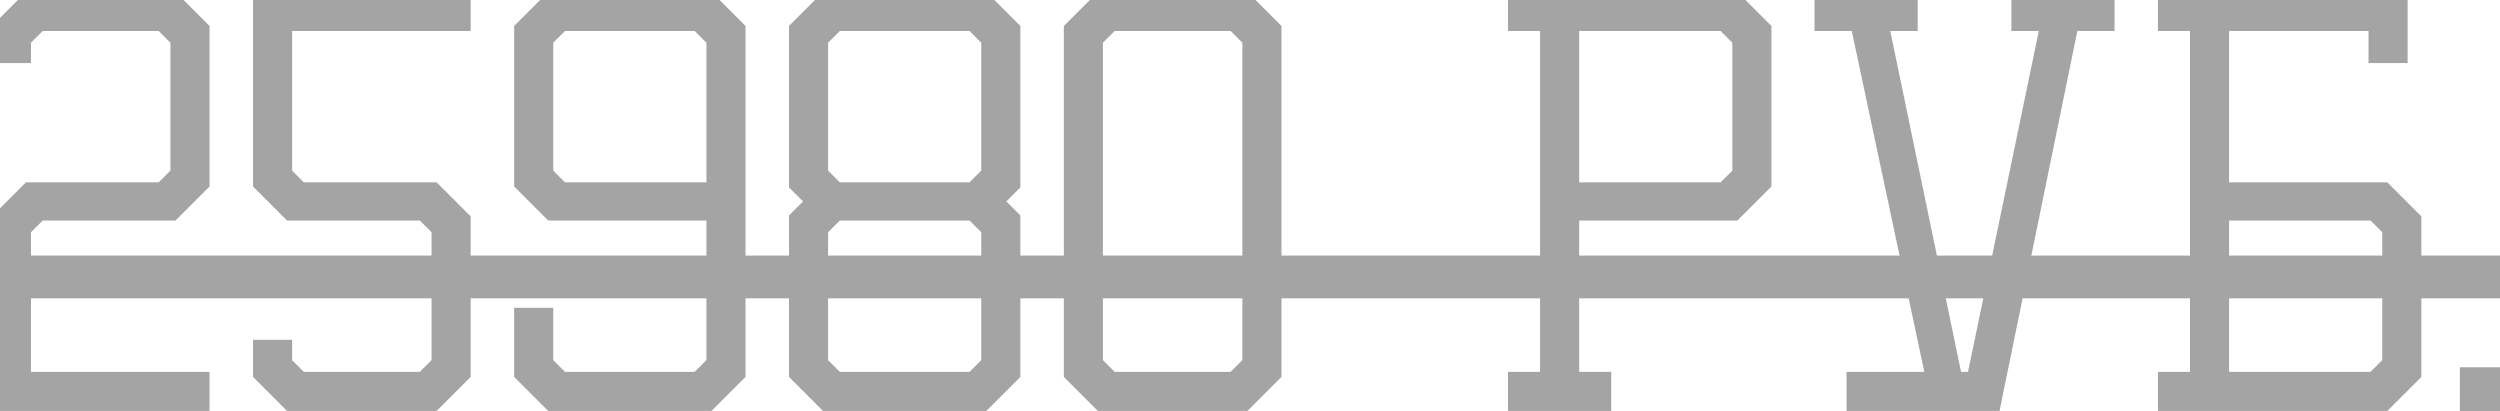
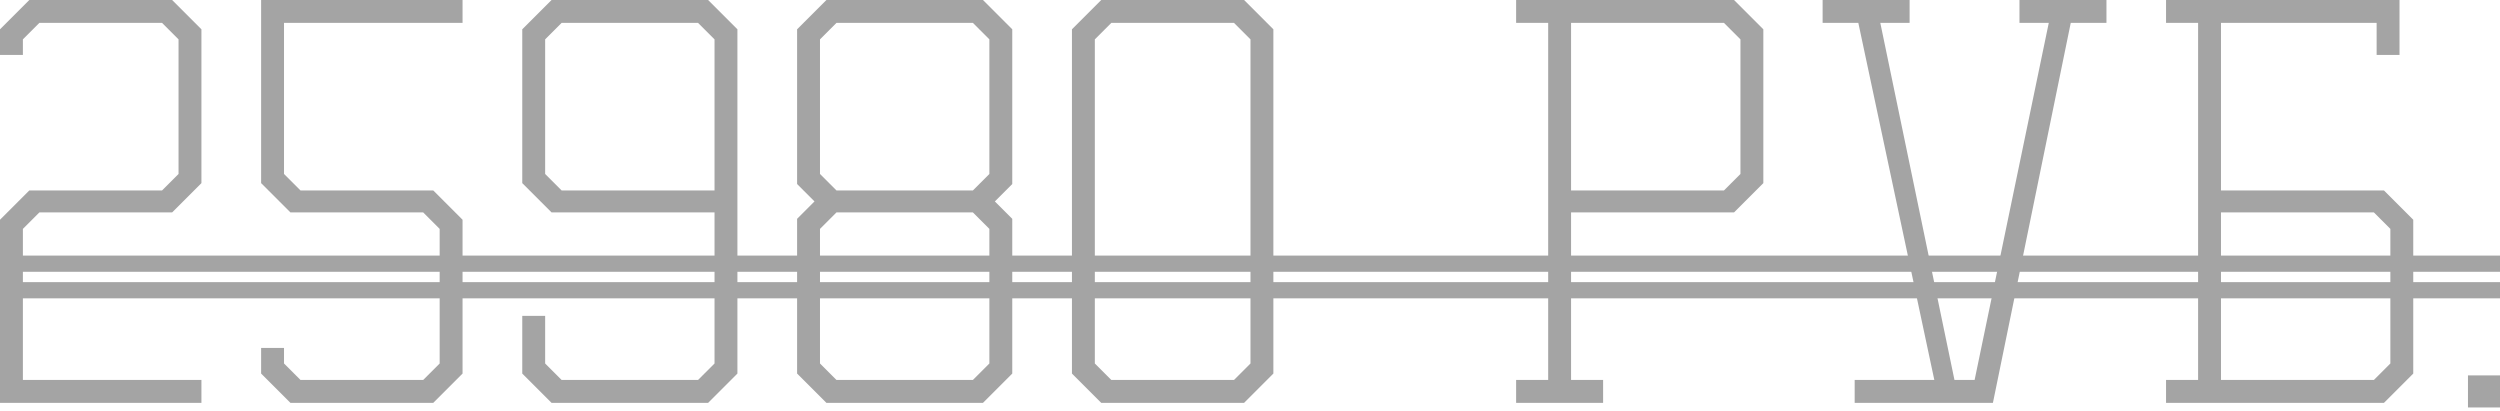
<svg xmlns="http://www.w3.org/2000/svg" width="371" height="61" viewBox="0 0 371 61" fill="none">
  <path d="M0 59.784V32.609L4.348 28.262H24.049L26.495 25.816V5.843L24.049 3.397H5.843L3.397 5.843V8.152H0V4.348L4.348 0H25.544L29.892 4.348V27.175L25.544 31.523H5.843L3.397 33.968V56.387H29.892V59.784H0ZM38.751 55.436V51.632H42.148V53.941L44.594 56.387H62.801L65.246 53.941V33.968L62.801 31.523H43.099L38.751 27.175V0H68.643V3.397H42.148V25.816L44.594 28.262H64.295L68.643 32.609V55.436L64.295 59.784H43.099L38.751 55.436ZM77.503 55.436V46.876H80.9V53.941L83.345 56.387H103.59L106.036 53.941V31.523H81.851L77.503 27.175V4.348L81.851 0H105.085L109.433 4.348V55.436L105.085 59.784H81.851L77.503 55.436ZM106.036 28.262V5.843L103.59 3.397H83.345L80.9 5.843V25.816L83.345 28.262H106.036ZM147.638 29.892L150.22 32.474V55.436L145.872 59.784H122.638L118.29 55.436V32.474L120.871 29.892L118.29 27.31V4.348L122.638 0H145.872L150.22 4.348V27.31L147.638 29.892ZM124.132 31.523L121.687 33.968V53.941L124.132 56.387H144.377L146.823 53.941V33.968L144.377 31.523H124.132ZM124.132 28.262H144.377L146.823 25.816V5.843L144.377 3.397H124.132L121.687 5.843V25.816L124.132 28.262ZM159.077 55.436V4.348L163.425 0H184.621L188.968 4.348V55.436L184.621 59.784H163.425L159.077 55.436ZM185.572 53.941V5.843L183.126 3.397H164.919L162.473 5.843V53.941L164.919 56.387H183.126L185.572 53.941ZM224.993 59.784V56.387H229.749V3.397H224.993V0H257.331L261.679 4.348V27.175L257.331 31.523H233.146V56.387H237.901V59.784H224.993ZM258.282 25.816V5.843L255.836 3.397H233.146V28.262H255.836L258.282 25.816ZM290.043 56.387H293.032L304.038 3.397H299.69V0H312.598V3.397H307.299L295.749 59.784H275.233V56.387H287.054L275.776 3.397H270.477V0H283.385V3.397H279.037L290.043 56.387ZM321.441 59.784V56.387H326.197V3.397H321.441V0H356.089V8.152H352.692V3.397H329.594V28.262H353.779L358.127 32.609V55.436L353.779 59.784H321.441ZM354.73 33.968L352.284 31.523H329.594V56.387H352.284L354.73 53.941V33.968ZM366.246 60.463V55.708H371.001V60.463H366.246Z" fill="#A4A4A4" />
-   <path d="M0 39.131H379.154V43.072H0V39.131Z" fill="#A4A4A4" />
-   <path d="M0 59.784H-1.202V60.986H0V59.784ZM0 32.609L-0.85 31.759L-1.202 32.111V32.609H0ZM4.348 28.262V27.059H3.85L3.498 27.411L4.348 28.262ZM24.049 28.262V29.464H24.547L24.9 29.112L24.049 28.262ZM26.495 25.816L27.345 26.666L27.698 26.314V25.816H26.495ZM26.495 5.843H27.698V5.345L27.345 4.992L26.495 5.843ZM24.049 3.397L24.9 2.547L24.547 2.194H24.049V3.397ZM5.843 3.397V2.194H5.344L4.992 2.547L5.843 3.397ZM3.397 5.843L2.547 4.992L2.194 5.345V5.843H3.397ZM3.397 8.152V9.355H4.599V8.152H3.397ZM0 8.152H-1.202V9.355H0V8.152ZM0 4.348L-0.85 3.498L-1.202 3.85V4.348H0ZM4.348 0V-1.202H3.85L3.498 -0.85L4.348 0ZM25.544 0L26.394 -0.85L26.042 -1.202H25.544V0ZM29.892 4.348H31.094V3.85L30.742 3.498L29.892 4.348ZM29.892 27.175L30.742 28.025L31.094 27.673V27.175H29.892ZM25.544 31.523V32.725H26.042L26.394 32.373L25.544 31.523ZM5.843 31.523V30.32H5.344L4.992 30.672L5.843 31.523ZM3.397 33.968L2.547 33.118L2.194 33.47V33.968H3.397ZM3.397 56.387H2.194V57.59H3.397V56.387ZM29.892 56.387H31.094V55.185H29.892V56.387ZM29.892 59.784V60.986H31.094V59.784H29.892ZM1.202 59.784V32.609H-1.202V59.784H1.202ZM0.85 33.46L5.198 29.112L3.498 27.411L-0.85 31.759L0.85 33.46ZM4.348 29.464H24.049V27.059H4.348V29.464ZM24.9 29.112L27.345 26.666L25.645 24.966L23.199 27.411L24.9 29.112ZM27.698 25.816V5.843H25.293V25.816H27.698ZM27.345 4.992L24.9 2.547L23.199 4.247L25.645 6.693L27.345 4.992ZM24.049 2.194H5.843V4.599H24.049V2.194ZM4.992 2.547L2.547 4.992L4.247 6.693L6.693 4.247L4.992 2.547ZM2.194 5.843V8.152H4.599V5.843H2.194ZM3.397 6.95H0V9.355H3.397V6.95ZM1.202 8.152V4.348H-1.202V8.152H1.202ZM0.85 5.198L5.198 0.85L3.498 -0.85L-0.85 3.498L0.85 5.198ZM4.348 1.203H25.544V-1.202H4.348V1.203ZM24.694 0.85L29.042 5.198L30.742 3.498L26.394 -0.85L24.694 0.85ZM28.689 4.348V27.175H31.094V4.348H28.689ZM29.042 26.324L24.694 30.672L26.394 32.373L30.742 28.025L29.042 26.324ZM25.544 30.32H5.843V32.725H25.544V30.32ZM4.992 30.672L2.547 33.118L4.247 34.818L6.693 32.373L4.992 30.672ZM2.194 33.968V56.387H4.599V33.968H2.194ZM3.397 57.59H29.892V55.185H3.397V57.59ZM28.689 56.387V59.784H31.094V56.387H28.689ZM29.892 58.581H0V60.986H29.892V58.581ZM38.751 55.436H37.549V55.934L37.901 56.286L38.751 55.436ZM38.751 51.632V50.429H37.549V51.632H38.751ZM42.148 51.632H43.351V50.429H42.148V51.632ZM42.148 53.941H40.946V54.44L41.298 54.792L42.148 53.941ZM44.594 56.387L43.744 57.237L44.096 57.59H44.594V56.387ZM62.801 56.387V57.59H63.299L63.651 57.237L62.801 56.387ZM65.246 53.941L66.097 54.792L66.449 54.44V53.941H65.246ZM65.246 33.968H66.449V33.47L66.097 33.118L65.246 33.968ZM62.801 31.523L63.651 30.672L63.299 30.32H62.801V31.523ZM43.099 31.523L42.249 32.373L42.601 32.725H43.099V31.523ZM38.751 27.175H37.549V27.673L37.901 28.025L38.751 27.175ZM38.751 0V-1.202H37.549V0H38.751ZM68.643 0H69.846V-1.202H68.643V0ZM68.643 3.397V4.599H69.846V3.397H68.643ZM42.148 3.397V2.194H40.946V3.397H42.148ZM42.148 25.816H40.946V26.314L41.298 26.666L42.148 25.816ZM44.594 28.262L43.744 29.112L44.096 29.464H44.594V28.262ZM64.295 28.262L65.146 27.411L64.793 27.059H64.295V28.262ZM68.643 32.609H69.846V32.111L69.494 31.759L68.643 32.609ZM68.643 55.436L69.494 56.286L69.846 55.934V55.436H68.643ZM64.295 59.784V60.986H64.793L65.146 60.634L64.295 59.784ZM43.099 59.784L42.249 60.634L42.601 60.986H43.099V59.784ZM39.954 55.436V51.632H37.549V55.436H39.954ZM38.751 52.834H42.148V50.429H38.751V52.834ZM40.946 51.632V53.941H43.351V51.632H40.946ZM41.298 54.792L43.744 57.237L45.444 55.537L42.998 53.091L41.298 54.792ZM44.594 57.59H62.801V55.185H44.594V57.59ZM63.651 57.237L66.097 54.792L64.396 53.091L61.95 55.537L63.651 57.237ZM66.449 53.941V33.968H64.044V53.941H66.449ZM66.097 33.118L63.651 30.672L61.95 32.373L64.396 34.818L66.097 33.118ZM62.801 30.32H43.099V32.725H62.801V30.32ZM43.95 30.672L39.602 26.324L37.901 28.025L42.249 32.373L43.95 30.672ZM39.954 27.175V0H37.549V27.175H39.954ZM38.751 1.203H68.643V-1.202H38.751V1.203ZM67.441 0V3.397H69.846V0H67.441ZM68.643 2.194H42.148V4.599H68.643V2.194ZM40.946 3.397V25.816H43.351V3.397H40.946ZM41.298 26.666L43.744 29.112L45.444 27.411L42.998 24.966L41.298 26.666ZM44.594 29.464H64.295V27.059H44.594V29.464ZM63.445 29.112L67.793 33.46L69.494 31.759L65.146 27.411L63.445 29.112ZM67.441 32.609V55.436H69.846V32.609H67.441ZM67.793 54.586L63.445 58.934L65.146 60.634L69.494 56.286L67.793 54.586ZM64.295 58.581H43.099V60.986H64.295V58.581ZM43.95 58.934L39.602 54.586L37.901 56.286L42.249 60.634L43.95 58.934ZM77.503 55.436H76.3V55.934L76.653 56.286L77.503 55.436ZM77.503 46.876V45.674H76.3V46.876H77.503ZM80.9 46.876H82.102V45.674H80.9V46.876ZM80.9 53.941H79.697V54.44L80.049 54.792L80.9 53.941ZM83.345 56.387L82.495 57.237L82.847 57.59H83.345V56.387ZM103.59 56.387V57.59H104.088L104.441 57.237L103.59 56.387ZM106.036 53.941L106.886 54.792L107.239 54.44V53.941H106.036ZM106.036 31.523H107.239V30.32H106.036V31.523ZM81.851 31.523L81.001 32.373L81.353 32.725H81.851V31.523ZM77.503 27.175H76.3V27.673L76.653 28.025L77.503 27.175ZM77.503 4.348L76.653 3.498L76.3 3.85V4.348H77.503ZM81.851 0V-1.202H81.353L81.001 -0.85L81.851 0ZM105.085 0L105.935 -0.85L105.583 -1.202H105.085V0ZM109.433 4.348H110.635V3.85L110.283 3.498L109.433 4.348ZM109.433 55.436L110.283 56.286L110.635 55.934V55.436H109.433ZM105.085 59.784V60.986H105.583L105.935 60.634L105.085 59.784ZM81.851 59.784L81.001 60.634L81.353 60.986H81.851V59.784ZM106.036 28.262V29.464H107.239V28.262H106.036ZM106.036 5.843H107.239V5.345L106.886 4.992L106.036 5.843ZM103.59 3.397L104.441 2.547L104.088 2.194H103.59V3.397ZM83.345 3.397V2.194H82.847L82.495 2.547L83.345 3.397ZM80.9 5.843L80.049 4.992L79.697 5.345V5.843H80.9ZM80.9 25.816H79.697V26.314L80.049 26.666L80.9 25.816ZM83.345 28.262L82.495 29.112L82.847 29.464H83.345V28.262ZM78.705 55.436V46.876H76.3V55.436H78.705ZM77.503 48.078H80.9V45.674H77.503V48.078ZM79.697 46.876V53.941H82.102V46.876H79.697ZM80.049 54.792L82.495 57.237L84.196 55.537L81.75 53.091L80.049 54.792ZM83.345 57.59H103.59V55.185H83.345V57.59ZM104.441 57.237L106.886 54.792L105.186 53.091L102.74 55.537L104.441 57.237ZM107.239 53.941V31.523H104.834V53.941H107.239ZM106.036 30.32H81.851V32.725H106.036V30.32ZM82.701 30.672L78.353 26.324L76.653 28.025L81.001 32.373L82.701 30.672ZM78.705 27.175V4.348H76.3V27.175H78.705ZM78.353 5.198L82.701 0.85L81.001 -0.85L76.653 3.498L78.353 5.198ZM81.851 1.203H105.085V-1.202H81.851V1.203ZM104.235 0.85L108.583 5.198L110.283 3.498L105.935 -0.85L104.235 0.85ZM108.23 4.348V55.436H110.635V4.348H108.23ZM108.583 54.586L104.235 58.934L105.935 60.634L110.283 56.286L108.583 54.586ZM105.085 58.581H81.851V60.986H105.085V58.581ZM82.701 58.934L78.353 54.586L76.653 56.286L81.001 60.634L82.701 58.934ZM107.239 28.262V5.843H104.834V28.262H107.239ZM106.886 4.992L104.441 2.547L102.74 4.247L105.186 6.693L106.886 4.992ZM103.59 2.194H83.345V4.599H103.59V2.194ZM82.495 2.547L80.049 4.992L81.75 6.693L84.196 4.247L82.495 2.547ZM79.697 5.843V25.816H82.102V5.843H79.697ZM80.049 26.666L82.495 29.112L84.196 27.411L81.75 24.966L80.049 26.666ZM83.345 29.464H106.036V27.059H83.345V29.464ZM147.638 29.892L146.788 29.042L145.938 29.892L146.788 30.742L147.638 29.892ZM150.22 32.474H151.422V31.976L151.07 31.623L150.22 32.474ZM150.22 55.436L151.07 56.286L151.422 55.934V55.436H150.22ZM145.872 59.784V60.986H146.37L146.722 60.634L145.872 59.784ZM122.638 59.784L121.787 60.634L122.14 60.986H122.638V59.784ZM118.29 55.436H117.087V55.934L117.439 56.286L118.29 55.436ZM118.29 32.474L117.439 31.623L117.087 31.976V32.474H118.29ZM120.871 29.892L121.722 30.742L122.572 29.892L121.722 29.042L120.871 29.892ZM118.29 27.31H117.087V27.808L117.439 28.161L118.29 27.31ZM118.29 4.348L117.439 3.498L117.087 3.85V4.348H118.29ZM122.638 0V-1.202H122.14L121.787 -0.85L122.638 0ZM145.872 0L146.722 -0.85L146.37 -1.202H145.872V0ZM150.22 4.348H151.422V3.85L151.07 3.498L150.22 4.348ZM150.22 27.31L151.07 28.161L151.422 27.808V27.31H150.22ZM124.132 31.523V30.32H123.634L123.282 30.672L124.132 31.523ZM121.687 33.968L120.836 33.118L120.484 33.47V33.968H121.687ZM121.687 53.941H120.484V54.44L120.836 54.792L121.687 53.941ZM124.132 56.387L123.282 57.237L123.634 57.59H124.132V56.387ZM144.377 56.387V57.59H144.875L145.227 57.237L144.377 56.387ZM146.823 53.941L147.673 54.792L148.025 54.44V53.941H146.823ZM146.823 33.968H148.025V33.47L147.673 33.118L146.823 33.968ZM144.377 31.523L145.227 30.672L144.875 30.32H144.377V31.523ZM124.132 28.262L123.282 29.112L123.634 29.464H124.132V28.262ZM144.377 28.262V29.464H144.875L145.227 29.112L144.377 28.262ZM146.823 25.816L147.673 26.666L148.025 26.314V25.816H146.823ZM146.823 5.843H148.025V5.345L147.673 4.992L146.823 5.843ZM144.377 3.397L145.227 2.547L144.875 2.194H144.377V3.397ZM124.132 3.397V2.194H123.634L123.282 2.547L124.132 3.397ZM121.687 5.843L120.836 4.992L120.484 5.345V5.843H121.687ZM121.687 25.816H120.484V26.314L120.836 26.666L121.687 25.816ZM146.788 30.742L149.369 33.324L151.07 31.623L148.488 29.042L146.788 30.742ZM149.017 32.474V55.436H151.422V32.474H149.017ZM149.369 54.586L145.022 58.934L146.722 60.634L151.07 56.286L149.369 54.586ZM145.872 58.581H122.638V60.986H145.872V58.581ZM123.488 58.934L119.14 54.586L117.439 56.286L121.787 60.634L123.488 58.934ZM119.492 55.436V32.474H117.087V55.436H119.492ZM119.14 33.324L121.722 30.742L120.021 29.042L117.439 31.623L119.14 33.324ZM121.722 29.042L119.14 26.46L117.439 28.161L120.021 30.742L121.722 29.042ZM119.492 27.31V4.348H117.087V27.31H119.492ZM119.14 5.198L123.488 0.85L121.787 -0.85L117.439 3.498L119.14 5.198ZM122.638 1.203H145.872V-1.202H122.638V1.203ZM145.022 0.85L149.369 5.198L151.07 3.498L146.722 -0.85L145.022 0.85ZM149.017 4.348V27.31H151.422V4.348H149.017ZM149.369 26.46L146.788 29.042L148.488 30.742L151.07 28.161L149.369 26.46ZM123.282 30.672L120.836 33.118L122.537 34.818L124.983 32.373L123.282 30.672ZM120.484 33.968V53.941H122.889V33.968H120.484ZM120.836 54.792L123.282 57.237L124.983 55.537L122.537 53.091L120.836 54.792ZM124.132 57.59H144.377V55.185H124.132V57.59ZM145.227 57.237L147.673 54.792L145.973 53.091L143.527 55.537L145.227 57.237ZM148.025 53.941V33.968H145.62V53.941H148.025ZM147.673 33.118L145.227 30.672L143.527 32.373L145.973 34.818L147.673 33.118ZM144.377 30.32H124.132V32.725H144.377V30.32ZM124.132 29.464H144.377V27.059H124.132V29.464ZM145.227 29.112L147.673 26.666L145.973 24.966L143.527 27.411L145.227 29.112ZM148.025 25.816V5.843H145.62V25.816H148.025ZM147.673 4.992L145.227 2.547L143.527 4.247L145.973 6.693L147.673 4.992ZM144.377 2.194H124.132V4.599H144.377V2.194ZM123.282 2.547L120.836 4.992L122.537 6.693L124.983 4.247L123.282 2.547ZM120.484 5.843V25.816H122.889V5.843H120.484ZM120.836 26.666L123.282 29.112L124.983 27.411L122.537 24.966L120.836 26.666ZM159.077 55.436H157.874V55.934L158.226 56.286L159.077 55.436ZM159.077 4.348L158.226 3.498L157.874 3.85V4.348H159.077ZM163.425 0V-1.202H162.926L162.574 -0.85L163.425 0ZM184.621 0L185.471 -0.85L185.119 -1.202H184.621V0ZM188.968 4.348H190.171V3.85L189.819 3.498L188.968 4.348ZM188.968 55.436L189.819 56.286L190.171 55.934V55.436H188.968ZM184.621 59.784V60.986H185.119L185.471 60.634L184.621 59.784ZM163.425 59.784L162.574 60.634L162.926 60.986H163.425V59.784ZM185.572 53.941L186.422 54.792L186.774 54.44V53.941H185.572ZM185.572 5.843H186.774V5.345L186.422 4.992L185.572 5.843ZM183.126 3.397L183.976 2.547L183.624 2.194H183.126V3.397ZM164.919 3.397V2.194H164.421L164.069 2.547L164.919 3.397ZM162.473 5.843L161.623 4.992L161.271 5.345V5.843H162.473ZM162.473 53.941H161.271V54.44L161.623 54.792L162.473 53.941ZM164.919 56.387L164.069 57.237L164.421 57.59H164.919V56.387ZM183.126 56.387V57.59H183.624L183.976 57.237L183.126 56.387ZM160.279 55.436V4.348H157.874V55.436H160.279ZM159.927 5.198L164.275 0.85L162.574 -0.85L158.226 3.498L159.927 5.198ZM163.425 1.203H184.621V-1.202H163.425V1.203ZM183.77 0.85L188.118 5.198L189.819 3.498L185.471 -0.85L183.77 0.85ZM187.766 4.348V55.436H190.171V4.348H187.766ZM188.118 54.586L183.77 58.934L185.471 60.634L189.819 56.286L188.118 54.586ZM184.621 58.581H163.425V60.986H184.621V58.581ZM164.275 58.934L159.927 54.586L158.226 56.286L162.574 60.634L164.275 58.934ZM186.774 53.941V5.843H184.369V53.941H186.774ZM186.422 4.992L183.976 2.547L182.276 4.247L184.721 6.693L186.422 4.992ZM183.126 2.194H164.919V4.599H183.126V2.194ZM164.069 2.547L161.623 4.992L163.324 6.693L165.769 4.247L164.069 2.547ZM161.271 5.843V53.941H163.676V5.843H161.271ZM161.623 54.792L164.069 57.237L165.769 55.537L163.324 53.091L161.623 54.792ZM164.919 57.59H183.126V55.185H164.919V57.59ZM183.976 57.237L186.422 54.792L184.721 53.091L182.276 55.537L183.976 57.237ZM224.993 59.784H223.791V60.986H224.993V59.784ZM224.993 56.387V55.185H223.791V56.387H224.993ZM229.749 56.387V57.59H230.951V56.387H229.749ZM229.749 3.397H230.951V2.194H229.749V3.397ZM224.993 3.397H223.791V4.599H224.993V3.397ZM224.993 0V-1.202H223.791V0H224.993ZM257.331 0L258.181 -0.85L257.829 -1.202H257.331V0ZM261.679 4.348H262.881V3.85L262.529 3.498L261.679 4.348ZM261.679 27.175L262.529 28.025L262.881 27.673V27.175H261.679ZM257.331 31.523V32.725H257.829L258.181 32.373L257.331 31.523ZM233.146 31.523V30.32H231.943V31.523H233.146ZM233.146 56.387H231.943V57.59H233.146V56.387ZM237.901 56.387H239.104V55.185H237.901V56.387ZM237.901 59.784V60.986H239.104V59.784H237.901ZM258.282 25.816L259.132 26.666L259.484 26.314V25.816H258.282ZM258.282 5.843H259.484V5.345L259.132 4.992L258.282 5.843ZM255.836 3.397L256.686 2.547L256.334 2.194H255.836V3.397ZM233.146 3.397V2.194H231.943V3.397H233.146ZM233.146 28.262H231.943V29.464H233.146V28.262ZM255.836 28.262V29.464H256.334L256.686 29.112L255.836 28.262ZM226.196 59.784V56.387H223.791V59.784H226.196ZM224.993 57.59H229.749V55.185H224.993V57.59ZM230.951 56.387V3.397H228.546V56.387H230.951ZM229.749 2.194H224.993V4.599H229.749V2.194ZM226.196 3.397V0H223.791V3.397H226.196ZM224.993 1.203H257.331V-1.202H224.993V1.203ZM256.481 0.85L260.828 5.198L262.529 3.498L258.181 -0.85L256.481 0.85ZM260.476 4.348V27.175H262.881V4.348H260.476ZM260.828 26.324L256.481 30.672L258.181 32.373L262.529 28.025L260.828 26.324ZM257.331 30.32H233.146V32.725H257.331V30.32ZM231.943 31.523V56.387H234.348V31.523H231.943ZM233.146 57.59H237.901V55.185H233.146V57.59ZM236.699 56.387V59.784H239.104V56.387H236.699ZM237.901 58.581H224.993V60.986H237.901V58.581ZM259.484 25.816V5.843H257.079V25.816H259.484ZM259.132 4.992L256.686 2.547L254.986 4.247L257.432 6.693L259.132 4.992ZM255.836 2.194H233.146V4.599H255.836V2.194ZM231.943 3.397V28.262H234.348V3.397H231.943ZM233.146 29.464H255.836V27.059H233.146V29.464ZM256.686 29.112L259.132 26.666L257.432 24.966L254.986 27.411L256.686 29.112ZM290.043 56.387L288.865 56.632L289.064 57.59H290.043V56.387ZM293.032 56.387V57.59H294.01L294.209 56.632L293.032 56.387ZM304.038 3.397L305.215 3.641L305.516 2.194H304.038V3.397ZM299.69 3.397H298.487V4.599H299.69V3.397ZM299.69 0V-1.202H298.487V0H299.69ZM312.598 0H313.8V-1.202H312.598V0ZM312.598 3.397V4.599H313.8V3.397H312.598ZM307.299 3.397V2.194H306.317L306.121 3.156L307.299 3.397ZM295.749 59.784V60.986H296.731L296.927 60.025L295.749 59.784ZM275.233 59.784H274.03V60.986H275.233V59.784ZM275.233 56.387V55.185H274.03V56.387H275.233ZM287.054 56.387V57.59H288.539L288.23 56.137L287.054 56.387ZM275.776 3.397L276.952 3.147L276.75 2.194H275.776V3.397ZM270.477 3.397H269.275V4.599H270.477V3.397ZM270.477 0V-1.202H269.275V0H270.477ZM283.385 0H284.588V-1.202H283.385V0ZM283.385 3.397V4.599H284.588V3.397H283.385ZM279.037 3.397V2.194H277.559L277.86 3.641L279.037 3.397ZM290.043 57.59H293.032V55.185H290.043V57.59ZM294.209 56.632L305.215 3.641L302.86 3.152L291.855 56.143L294.209 56.632ZM304.038 2.194H299.69V4.599H304.038V2.194ZM300.892 3.397V0H298.487V3.397H300.892ZM299.69 1.203H312.598V-1.202H299.69V1.203ZM311.395 0V3.397H313.8V0H311.395ZM312.598 2.194H307.299V4.599H312.598V2.194ZM306.121 3.156L294.571 59.543L296.927 60.025L308.477 3.638L306.121 3.156ZM295.749 58.581H275.233V60.986H295.749V58.581ZM276.435 59.784V56.387H274.03V59.784H276.435ZM275.233 57.59H287.054V55.185H275.233V57.59ZM288.23 56.137L276.952 3.147L274.6 3.647L285.877 56.637L288.23 56.137ZM275.776 2.194H270.477V4.599H275.776V2.194ZM271.68 3.397V0H269.275V3.397H271.68ZM270.477 1.203H283.385V-1.202H270.477V1.203ZM282.183 0V3.397H284.588V0H282.183ZM283.385 2.194H279.037V4.599H283.385V2.194ZM277.86 3.641L288.865 56.632L291.22 56.143L280.214 3.152L277.86 3.641ZM321.441 59.784H320.239V60.986H321.441V59.784ZM321.441 56.387V55.185H320.239V56.387H321.441ZM326.197 56.387V57.59H327.399V56.387H326.197ZM326.197 3.397H327.399V2.194H326.197V3.397ZM321.441 3.397H320.239V4.599H321.441V3.397ZM321.441 0V-1.202H320.239V0H321.441ZM356.089 0H357.291V-1.202H356.089V0ZM356.089 8.152V9.355H357.291V8.152H356.089ZM352.692 8.152H351.489V9.355H352.692V8.152ZM352.692 3.397H353.894V2.194H352.692V3.397ZM329.594 3.397V2.194H328.391V3.397H329.594ZM329.594 28.262H328.391V29.464H329.594V28.262ZM353.779 28.262L354.629 27.411L354.277 27.059H353.779V28.262ZM358.127 32.609H359.329V32.111L358.977 31.759L358.127 32.609ZM358.127 55.436L358.977 56.286L359.329 55.934V55.436H358.127ZM353.779 59.784V60.986H354.277L354.629 60.634L353.779 59.784ZM354.73 33.968H355.932V33.47L355.58 33.118L354.73 33.968ZM352.284 31.523L353.134 30.672L352.782 30.32H352.284V31.523ZM329.594 31.523V30.32H328.391V31.523H329.594ZM329.594 56.387H328.391V57.59H329.594V56.387ZM352.284 56.387V57.59H352.782L353.134 57.237L352.284 56.387ZM354.73 53.941L355.58 54.792L355.932 54.44V53.941H354.73ZM322.644 59.784V56.387H320.239V59.784H322.644ZM321.441 57.59H326.197V55.185H321.441V57.59ZM327.399 56.387V3.397H324.994V56.387H327.399ZM326.197 2.194H321.441V4.599H326.197V2.194ZM322.644 3.397V0H320.239V3.397H322.644ZM321.441 1.203H356.089V-1.202H321.441V1.203ZM354.886 0V8.152H357.291V0H354.886ZM356.089 6.95H352.692V9.355H356.089V6.95ZM353.894 8.152V3.397H351.489V8.152H353.894ZM352.692 2.194H329.594V4.599H352.692V2.194ZM328.391 3.397V28.262H330.796V3.397H328.391ZM329.594 29.464H353.779V27.059H329.594V29.464ZM352.929 29.112L357.276 33.46L358.977 31.759L354.629 27.411L352.929 29.112ZM356.924 32.609V55.436H359.329V32.609H356.924ZM357.276 54.586L352.929 58.934L354.629 60.634L358.977 56.286L357.276 54.586ZM353.779 58.581H321.441V60.986H353.779V58.581ZM355.58 33.118L353.134 30.672L351.434 32.373L353.88 34.818L355.58 33.118ZM352.284 30.32H329.594V32.725H352.284V30.32ZM328.391 31.523V56.387H330.796V31.523H328.391ZM329.594 57.59H352.284V55.185H329.594V57.59ZM353.134 57.237L355.58 54.792L353.88 53.091L351.434 55.537L353.134 57.237ZM355.932 53.941V33.968H353.527V53.941H355.932ZM366.246 60.463H365.043V61.666H366.246V60.463ZM366.246 55.708V54.505H365.043V55.708H366.246ZM371.001 55.708H372.204V54.505H371.001V55.708ZM371.001 60.463V61.666H372.204V60.463H371.001ZM367.448 60.463V55.708H365.043V60.463H367.448ZM366.246 56.91H371.001V54.505H366.246V56.91ZM369.799 55.708V60.463H372.204V55.708H369.799ZM371.001 59.261H366.246V61.666H371.001V59.261Z" fill="#A4A4A4" />
  <path d="M0 39.131V37.929H-1.202V39.131H0ZM379.154 39.131H380.356V37.929H379.154V39.131ZM379.154 43.072V44.274H380.356V43.072H379.154ZM0 43.072H-1.202V44.274H0V43.072ZM0 40.334H379.154V37.929H0V40.334ZM377.951 39.131V43.072H380.356V39.131H377.951ZM379.154 41.869H0V44.274H379.154V41.869ZM1.202 43.072V39.131H-1.202V43.072H1.202Z" fill="#A4A4A4" />
</svg>